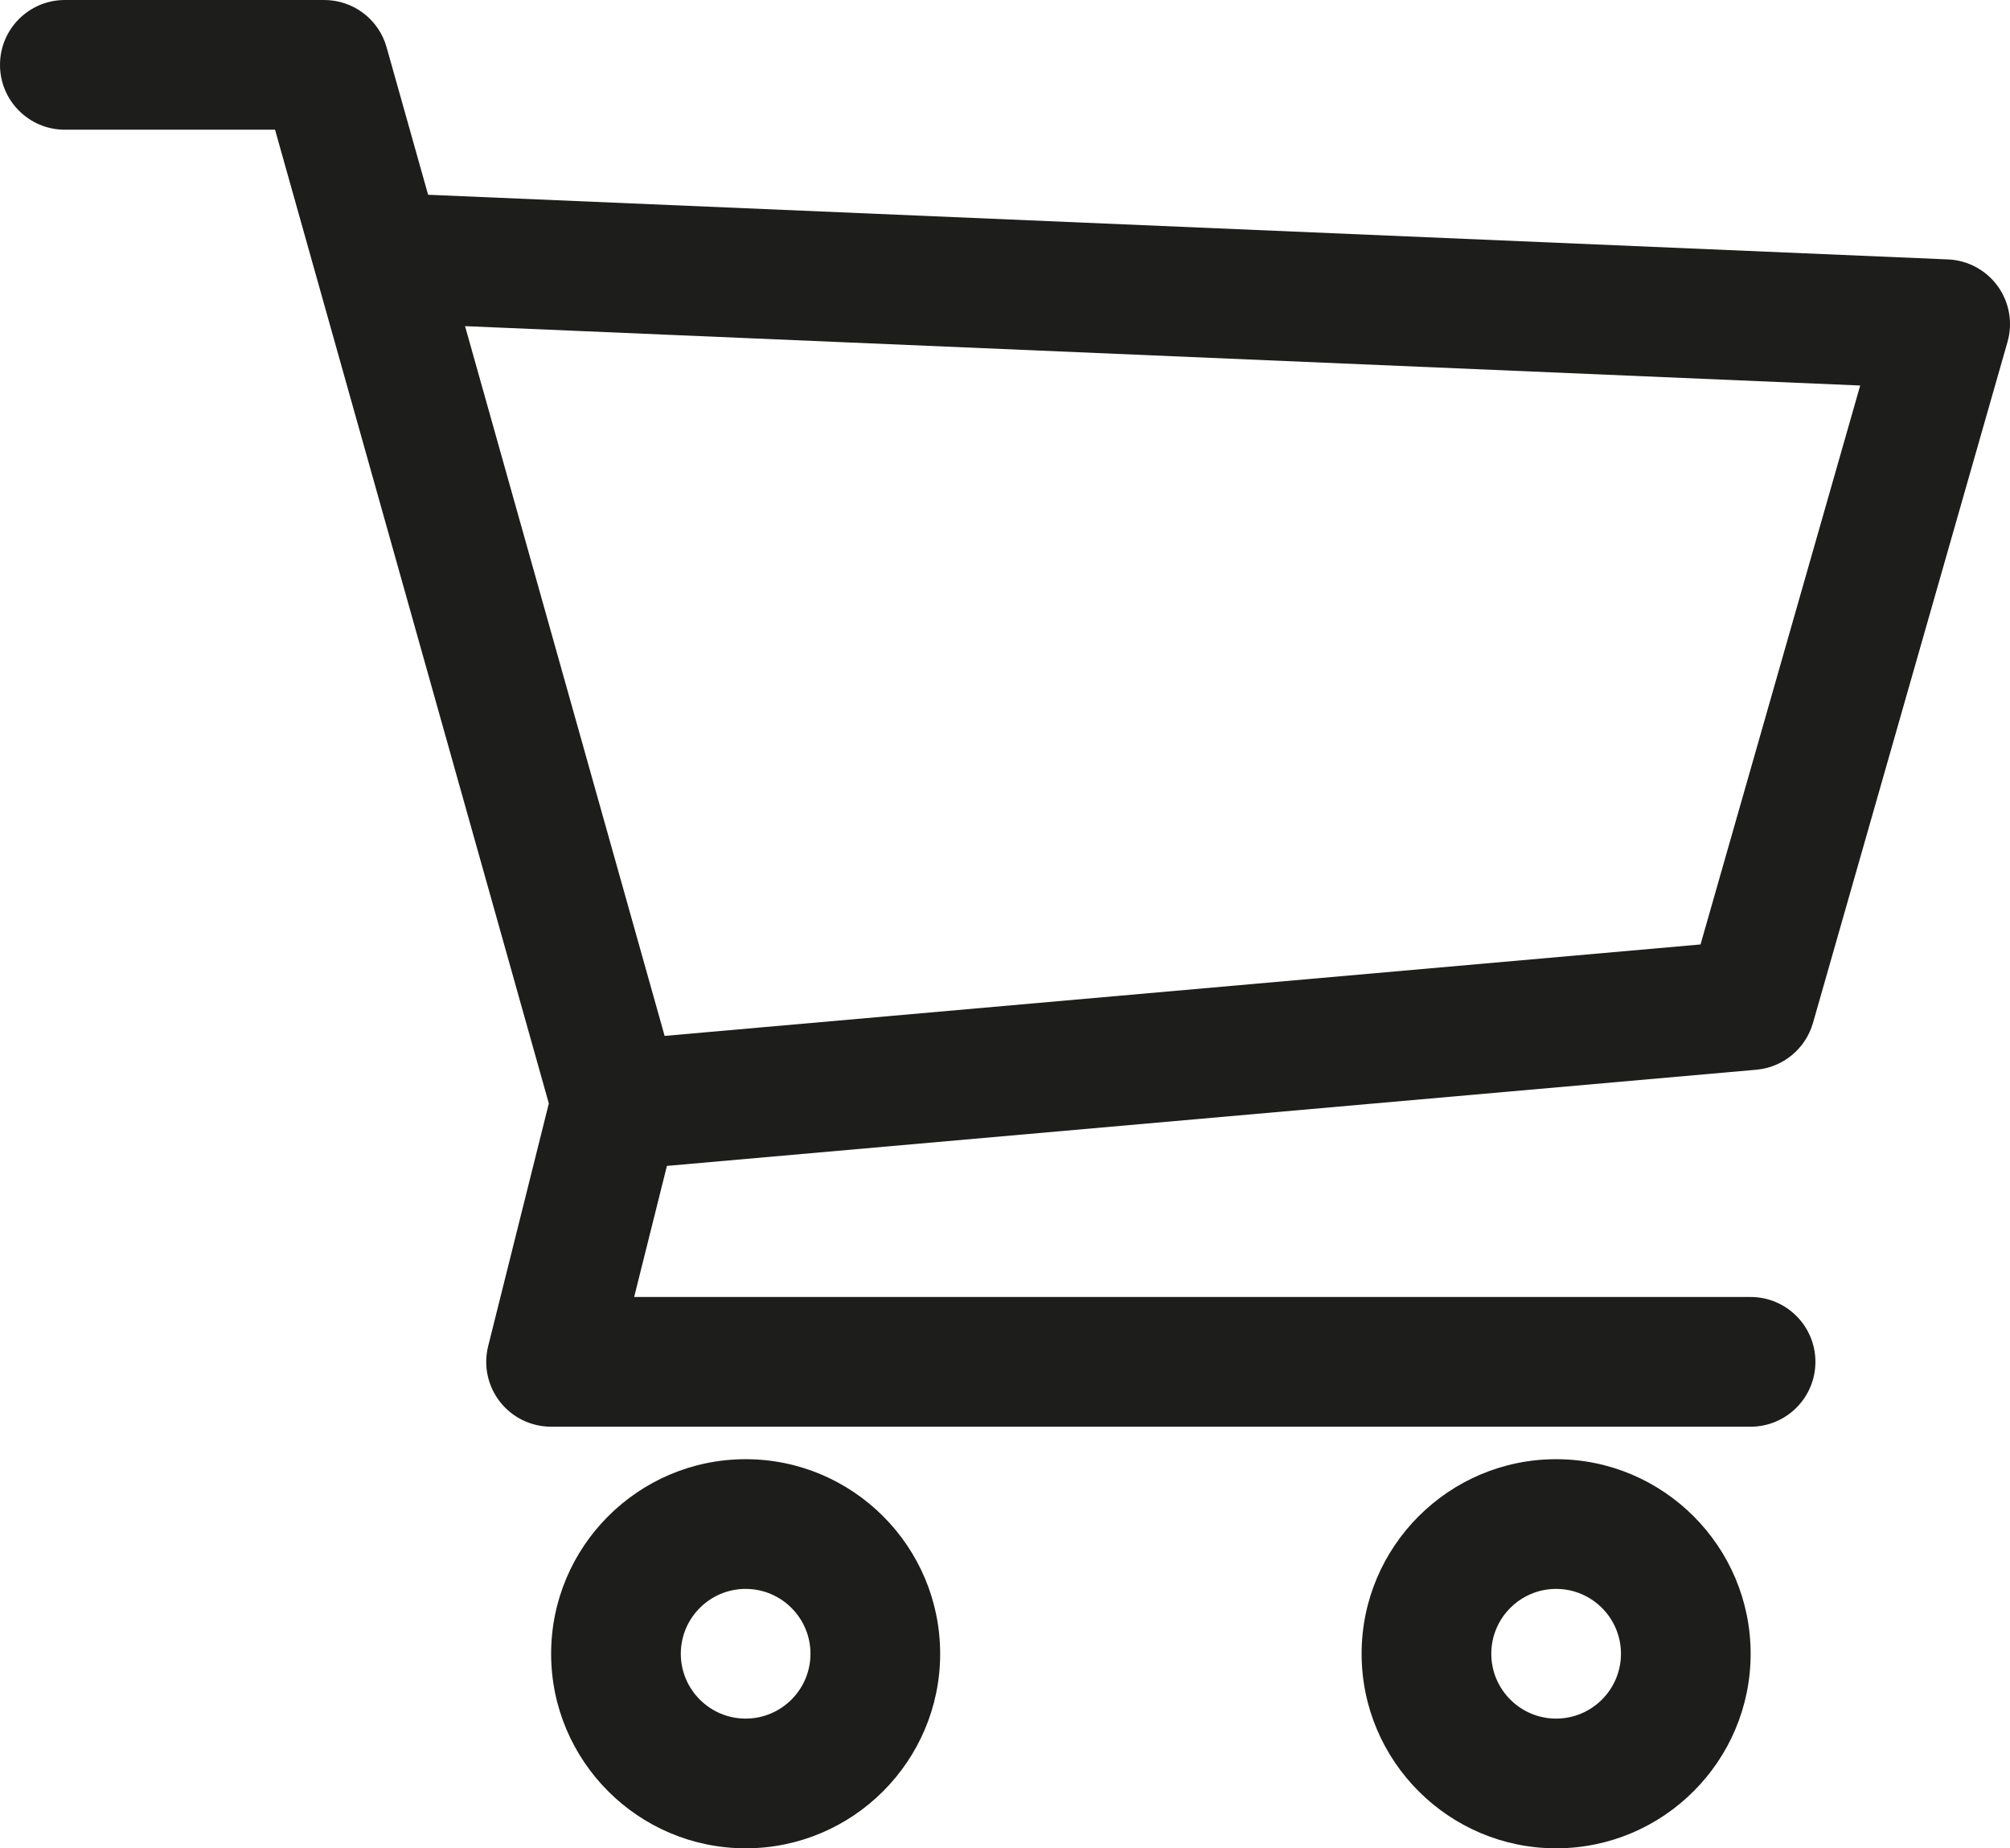
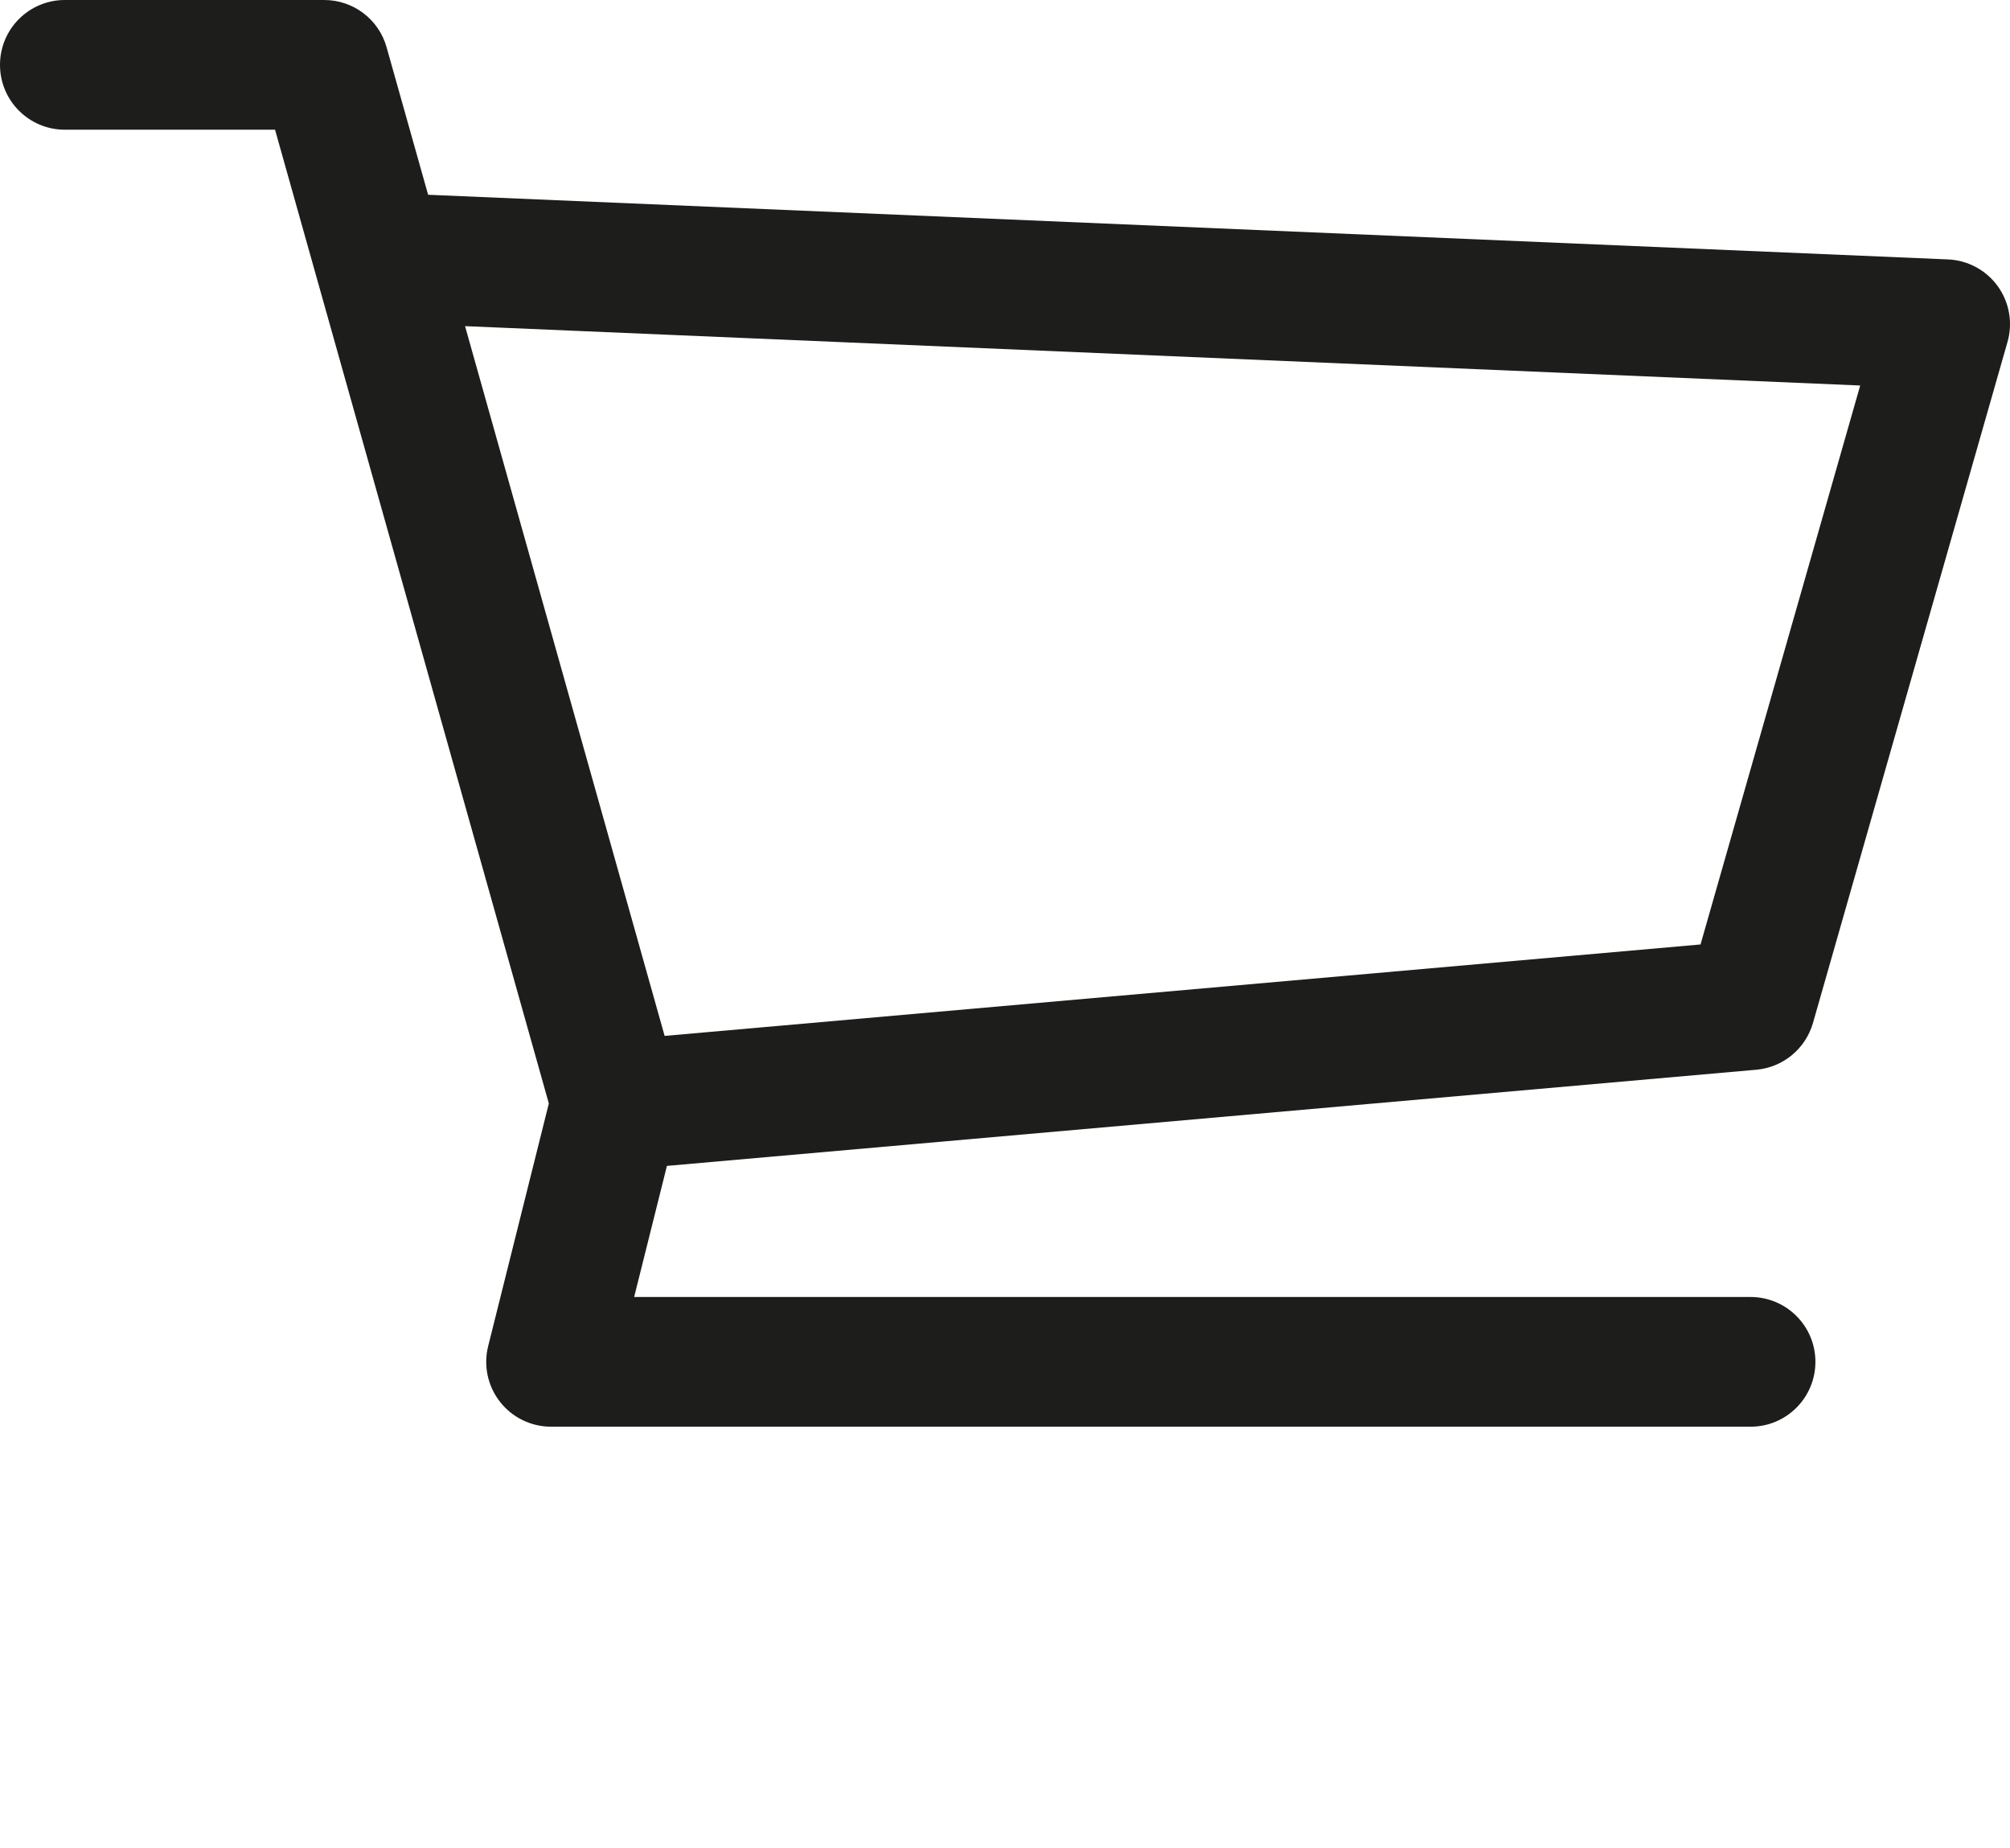
<svg xmlns="http://www.w3.org/2000/svg" id="Layer_1" viewBox="0 0 289.54 266.19">
  <defs>
    <style>.cls-1{fill:#1d1d1b;}</style>
  </defs>
  <path class="cls-1" d="m0,9.34c0,5.16,4.18,9.34,9.34,9.34h30.28s39.44,140.24,39.44,140.24l-8.74,34.95c-.7,2.79-.07,5.75,1.7,8.01,1.77,2.27,4.49,3.59,7.36,3.59h172.79c5.16,0,9.34-4.18,9.34-9.34,0-5.16-4.18-9.34-9.34-9.34H91.35s4.72-18.88,4.72-18.88l156.93-13.85c3.85-.34,7.09-3.02,8.16-6.74l28.02-98.07c.79-2.75.27-5.71-1.4-8.03-1.68-2.32-4.32-3.74-7.18-3.86L61.67,28.05l-5.98-21.24C54.56,2.78,50.89,0,46.7,0H9.34C4.18,0,0,4.18,0,9.34Zm66.99,37.63l200.97,8.55-23,80.5-149.22,13.17-28.75-102.22Z" />
-   <path class="cls-1" d="m196.14,238.17c0,15.45,12.57,28.02,28.02,28.02,15.45,0,28.02-12.57,28.02-28.02s-12.57-28.02-28.02-28.02c-15.45,0-28.02,12.57-28.02,28.02Zm18.68,0c0-5.15,4.19-9.34,9.34-9.34s9.34,4.19,9.34,9.34-4.19,9.34-9.34,9.34-9.34-4.19-9.34-9.34Z" />
-   <path class="cls-1" d="m79.39,238.17c0,15.45,12.57,28.02,28.02,28.02,15.45,0,28.02-12.57,28.02-28.02,0-15.45-12.57-28.02-28.02-28.02-15.45,0-28.02,12.57-28.02,28.02Zm18.68,0c0-5.15,4.19-9.34,9.34-9.34s9.34,4.19,9.34,9.34c0,5.15-4.19,9.34-9.34,9.34s-9.34-4.19-9.34-9.34Z" />
</svg>